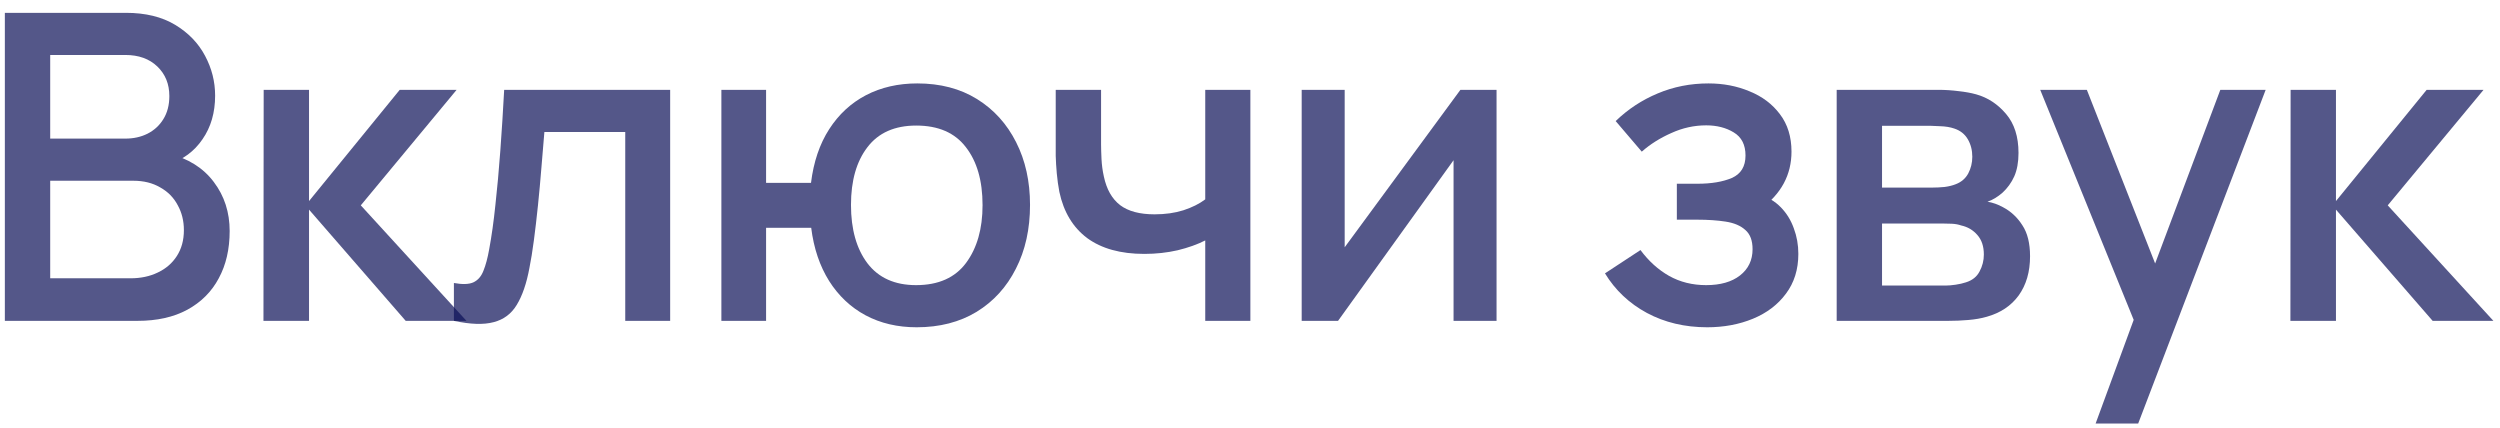
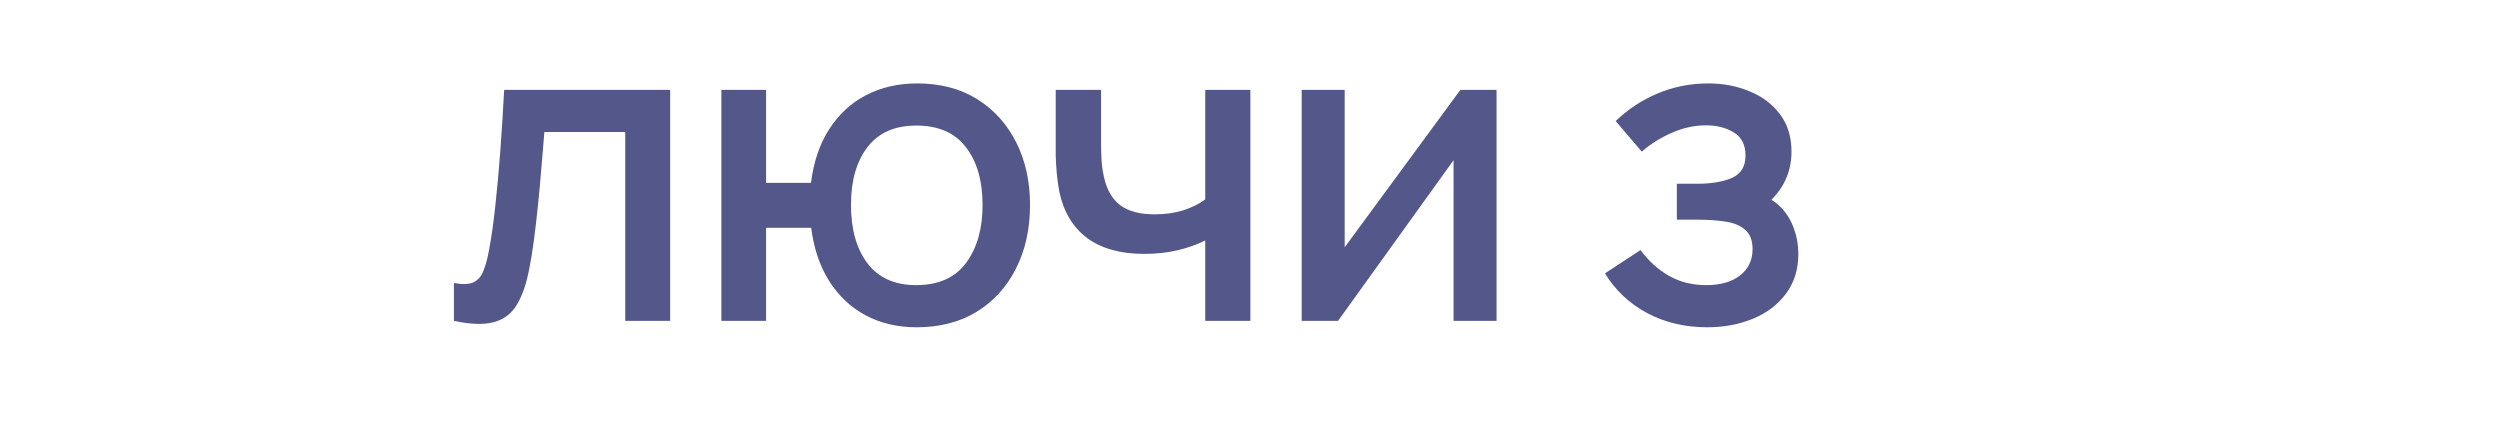
<svg xmlns="http://www.w3.org/2000/svg" width="187" height="32" viewBox="0 0 187 32" fill="none">
-   <path d="M0.363 24V0.96H9.419C10.881 0.96 12.107 1.259 13.099 1.856C14.091 2.453 14.838 3.227 15.339 4.176C15.841 5.115 16.091 6.107 16.091 7.152C16.091 8.421 15.777 9.509 15.147 10.416C14.529 11.323 13.691 11.941 12.635 12.272L12.603 11.488C14.075 11.851 15.206 12.56 15.995 13.616C16.785 14.661 17.179 15.883 17.179 17.28C17.179 18.635 16.907 19.813 16.363 20.816C15.83 21.819 15.046 22.603 14.011 23.168C12.987 23.723 11.745 24 10.283 24H0.363ZM3.755 20.816H9.771C10.529 20.816 11.206 20.672 11.803 20.384C12.411 20.096 12.886 19.685 13.227 19.152C13.579 18.608 13.755 17.963 13.755 17.216C13.755 16.523 13.601 15.899 13.291 15.344C12.993 14.779 12.555 14.336 11.979 14.016C11.414 13.685 10.747 13.52 9.979 13.52H3.755V20.816ZM3.755 10.368H9.371C9.99 10.368 10.545 10.245 11.035 10C11.537 9.744 11.931 9.381 12.219 8.912C12.518 8.432 12.667 7.856 12.667 7.184C12.667 6.288 12.369 5.552 11.771 4.976C11.174 4.4 10.374 4.112 9.371 4.112H3.755V10.368Z" fill="#0C1058" fill-opacity="0.7" />
-   <path d="M19.707 24L19.723 6.72H23.115V15.04L29.899 6.72H34.155L26.987 15.36L34.891 24H30.347L23.115 15.68V24H19.707Z" fill="#0C1058" fill-opacity="0.7" />
  <path d="M33.952 24V21.168C34.592 21.285 35.077 21.269 35.408 21.12C35.749 20.96 36 20.672 36.16 20.256C36.331 19.84 36.475 19.301 36.592 18.64C36.773 17.669 36.928 16.565 37.056 15.328C37.195 14.08 37.317 12.731 37.424 11.28C37.531 9.829 37.627 8.309 37.712 6.72H50.128V24H46.768V9.872H40.72C40.656 10.715 40.581 11.611 40.496 12.56C40.421 13.499 40.336 14.432 40.24 15.36C40.144 16.288 40.043 17.157 39.936 17.968C39.829 18.779 39.717 19.472 39.6 20.048C39.387 21.2 39.072 22.117 38.656 22.8C38.251 23.472 37.675 23.904 36.928 24.096C36.181 24.299 35.189 24.267 33.952 24Z" fill="#0C1058" fill-opacity="0.7" />
  <path d="M68.567 24.48C67.137 24.48 65.862 24.181 64.743 23.584C63.633 22.987 62.727 22.133 62.023 21.024C61.319 19.904 60.87 18.576 60.678 17.04H57.303V24H53.959V6.72H57.303V13.68H60.663C60.855 12.112 61.308 10.773 62.023 9.664C62.737 8.555 63.654 7.707 64.775 7.12C65.905 6.533 67.185 6.24 68.615 6.24C70.332 6.24 71.82 6.629 73.079 7.408C74.337 8.187 75.313 9.264 76.007 10.64C76.7 12.005 77.046 13.568 77.046 15.328C77.046 17.131 76.695 18.72 75.99 20.096C75.297 21.472 74.316 22.549 73.046 23.328C71.777 24.096 70.284 24.48 68.567 24.48ZM68.519 21.328C70.193 21.328 71.441 20.773 72.263 19.664C73.084 18.555 73.495 17.115 73.495 15.344C73.495 13.52 73.079 12.075 72.246 11.008C71.425 9.931 70.188 9.392 68.534 9.392C66.924 9.392 65.708 9.931 64.886 11.008C64.065 12.075 63.654 13.515 63.654 15.328C63.654 17.152 64.065 18.608 64.886 19.696C65.719 20.784 66.929 21.328 68.519 21.328Z" fill="#0C1058" fill-opacity="0.7" />
  <path d="M90.152 24V17.984C89.566 18.283 88.878 18.528 88.088 18.72C87.299 18.901 86.467 18.992 85.592 18.992C83.822 18.992 82.398 18.597 81.32 17.808C80.254 17.008 79.56 15.856 79.24 14.352C79.155 13.904 79.091 13.445 79.048 12.976C79.006 12.496 78.979 12.059 78.968 11.664C78.968 11.269 78.968 10.976 78.968 10.784V6.72H82.36V10.784C82.36 11.061 82.371 11.429 82.392 11.888C82.414 12.336 82.472 12.773 82.568 13.2C82.771 14.16 83.176 14.875 83.784 15.344C84.392 15.803 85.251 16.032 86.36 16.032C87.16 16.032 87.88 15.931 88.52 15.728C89.171 15.515 89.715 15.243 90.152 14.912V6.72H93.528V24H90.152Z" fill="#0C1058" fill-opacity="0.7" />
  <path d="M111.942 6.72V24H108.726V11.984L100.086 24H97.366V6.72H100.582V18.496L109.238 6.72H111.942Z" fill="#0C1058" fill-opacity="0.7" />
  <path d="M127.7 24.48C126.025 24.48 124.521 24.123 123.188 23.408C121.865 22.693 120.82 21.707 120.052 20.448L122.708 18.704C123.326 19.536 124.041 20.181 124.852 20.64C125.673 21.099 126.596 21.328 127.62 21.328C128.686 21.328 129.529 21.088 130.148 20.608C130.777 20.117 131.092 19.461 131.092 18.64C131.092 17.989 130.91 17.509 130.548 17.2C130.196 16.88 129.705 16.672 129.076 16.576C128.457 16.48 127.753 16.432 126.964 16.432H125.428V13.744H126.964C128.009 13.744 128.868 13.6 129.54 13.312C130.222 13.013 130.564 12.453 130.564 11.632C130.564 10.832 130.27 10.256 129.684 9.904C129.108 9.552 128.42 9.376 127.62 9.376C126.724 9.376 125.854 9.568 125.012 9.952C124.169 10.325 123.433 10.789 122.804 11.344L120.852 9.056C121.769 8.171 122.814 7.483 123.988 6.992C125.172 6.491 126.441 6.24 127.796 6.24C128.905 6.24 129.929 6.437 130.868 6.832C131.817 7.216 132.574 7.787 133.14 8.544C133.716 9.301 134.004 10.235 134.004 11.344C134.004 12.208 133.812 12.997 133.428 13.712C133.044 14.427 132.457 15.077 131.668 15.664L131.572 14.528C132.222 14.731 132.766 15.056 133.204 15.504C133.641 15.952 133.966 16.48 134.18 17.088C134.404 17.685 134.516 18.32 134.516 18.992C134.516 20.155 134.206 21.147 133.588 21.968C132.98 22.789 132.158 23.413 131.124 23.84C130.089 24.267 128.948 24.48 127.7 24.48Z" fill="#0C1058" fill-opacity="0.7" />
-   <path d="M137.384 24V6.72H144.984C145.485 6.72 145.986 6.752 146.488 6.816C146.989 6.869 147.432 6.949 147.816 7.056C148.69 7.301 149.437 7.792 150.056 8.528C150.674 9.253 150.984 10.224 150.984 11.44C150.984 12.133 150.877 12.72 150.664 13.2C150.45 13.669 150.157 14.075 149.784 14.416C149.613 14.565 149.432 14.699 149.24 14.816C149.048 14.933 148.856 15.024 148.664 15.088C149.058 15.152 149.448 15.291 149.832 15.504C150.418 15.813 150.898 16.261 151.272 16.848C151.656 17.424 151.848 18.197 151.848 19.168C151.848 20.331 151.565 21.307 151 22.096C150.434 22.875 149.634 23.408 148.6 23.696C148.194 23.813 147.736 23.893 147.224 23.936C146.722 23.979 146.221 24 145.72 24H137.384ZM140.776 21.36H145.512C145.736 21.36 145.992 21.339 146.28 21.296C146.568 21.253 146.824 21.195 147.048 21.12C147.528 20.971 147.869 20.699 148.072 20.304C148.285 19.909 148.392 19.488 148.392 19.04C148.392 18.432 148.232 17.947 147.912 17.584C147.592 17.211 147.186 16.971 146.696 16.864C146.482 16.789 146.248 16.747 145.992 16.736C145.736 16.725 145.517 16.72 145.336 16.72H140.776V21.36ZM140.776 14.032H144.52C144.829 14.032 145.144 14.016 145.464 13.984C145.784 13.941 146.061 13.872 146.296 13.776C146.712 13.616 147.021 13.349 147.224 12.976C147.426 12.592 147.528 12.176 147.528 11.728C147.528 11.237 147.416 10.8 147.192 10.416C146.968 10.032 146.632 9.765 146.184 9.616C145.874 9.509 145.517 9.451 145.112 9.44C144.717 9.419 144.466 9.408 144.36 9.408H140.776V14.032Z" fill="#0C1058" fill-opacity="0.7" />
-   <path d="M156.752 31.68L160.096 22.576L160.144 25.264L152.608 6.72H156.096L161.728 21.04H160.704L166.08 6.72H169.472L159.936 31.68H156.752Z" fill="#0C1058" fill-opacity="0.7" />
-   <path d="M171.322 24L171.338 6.72H174.73V15.04L181.514 6.72H185.77L178.602 15.36L186.506 24H181.962L174.73 15.68V24H171.322Z" fill="#0C1058" fill-opacity="0.7" />
</svg>